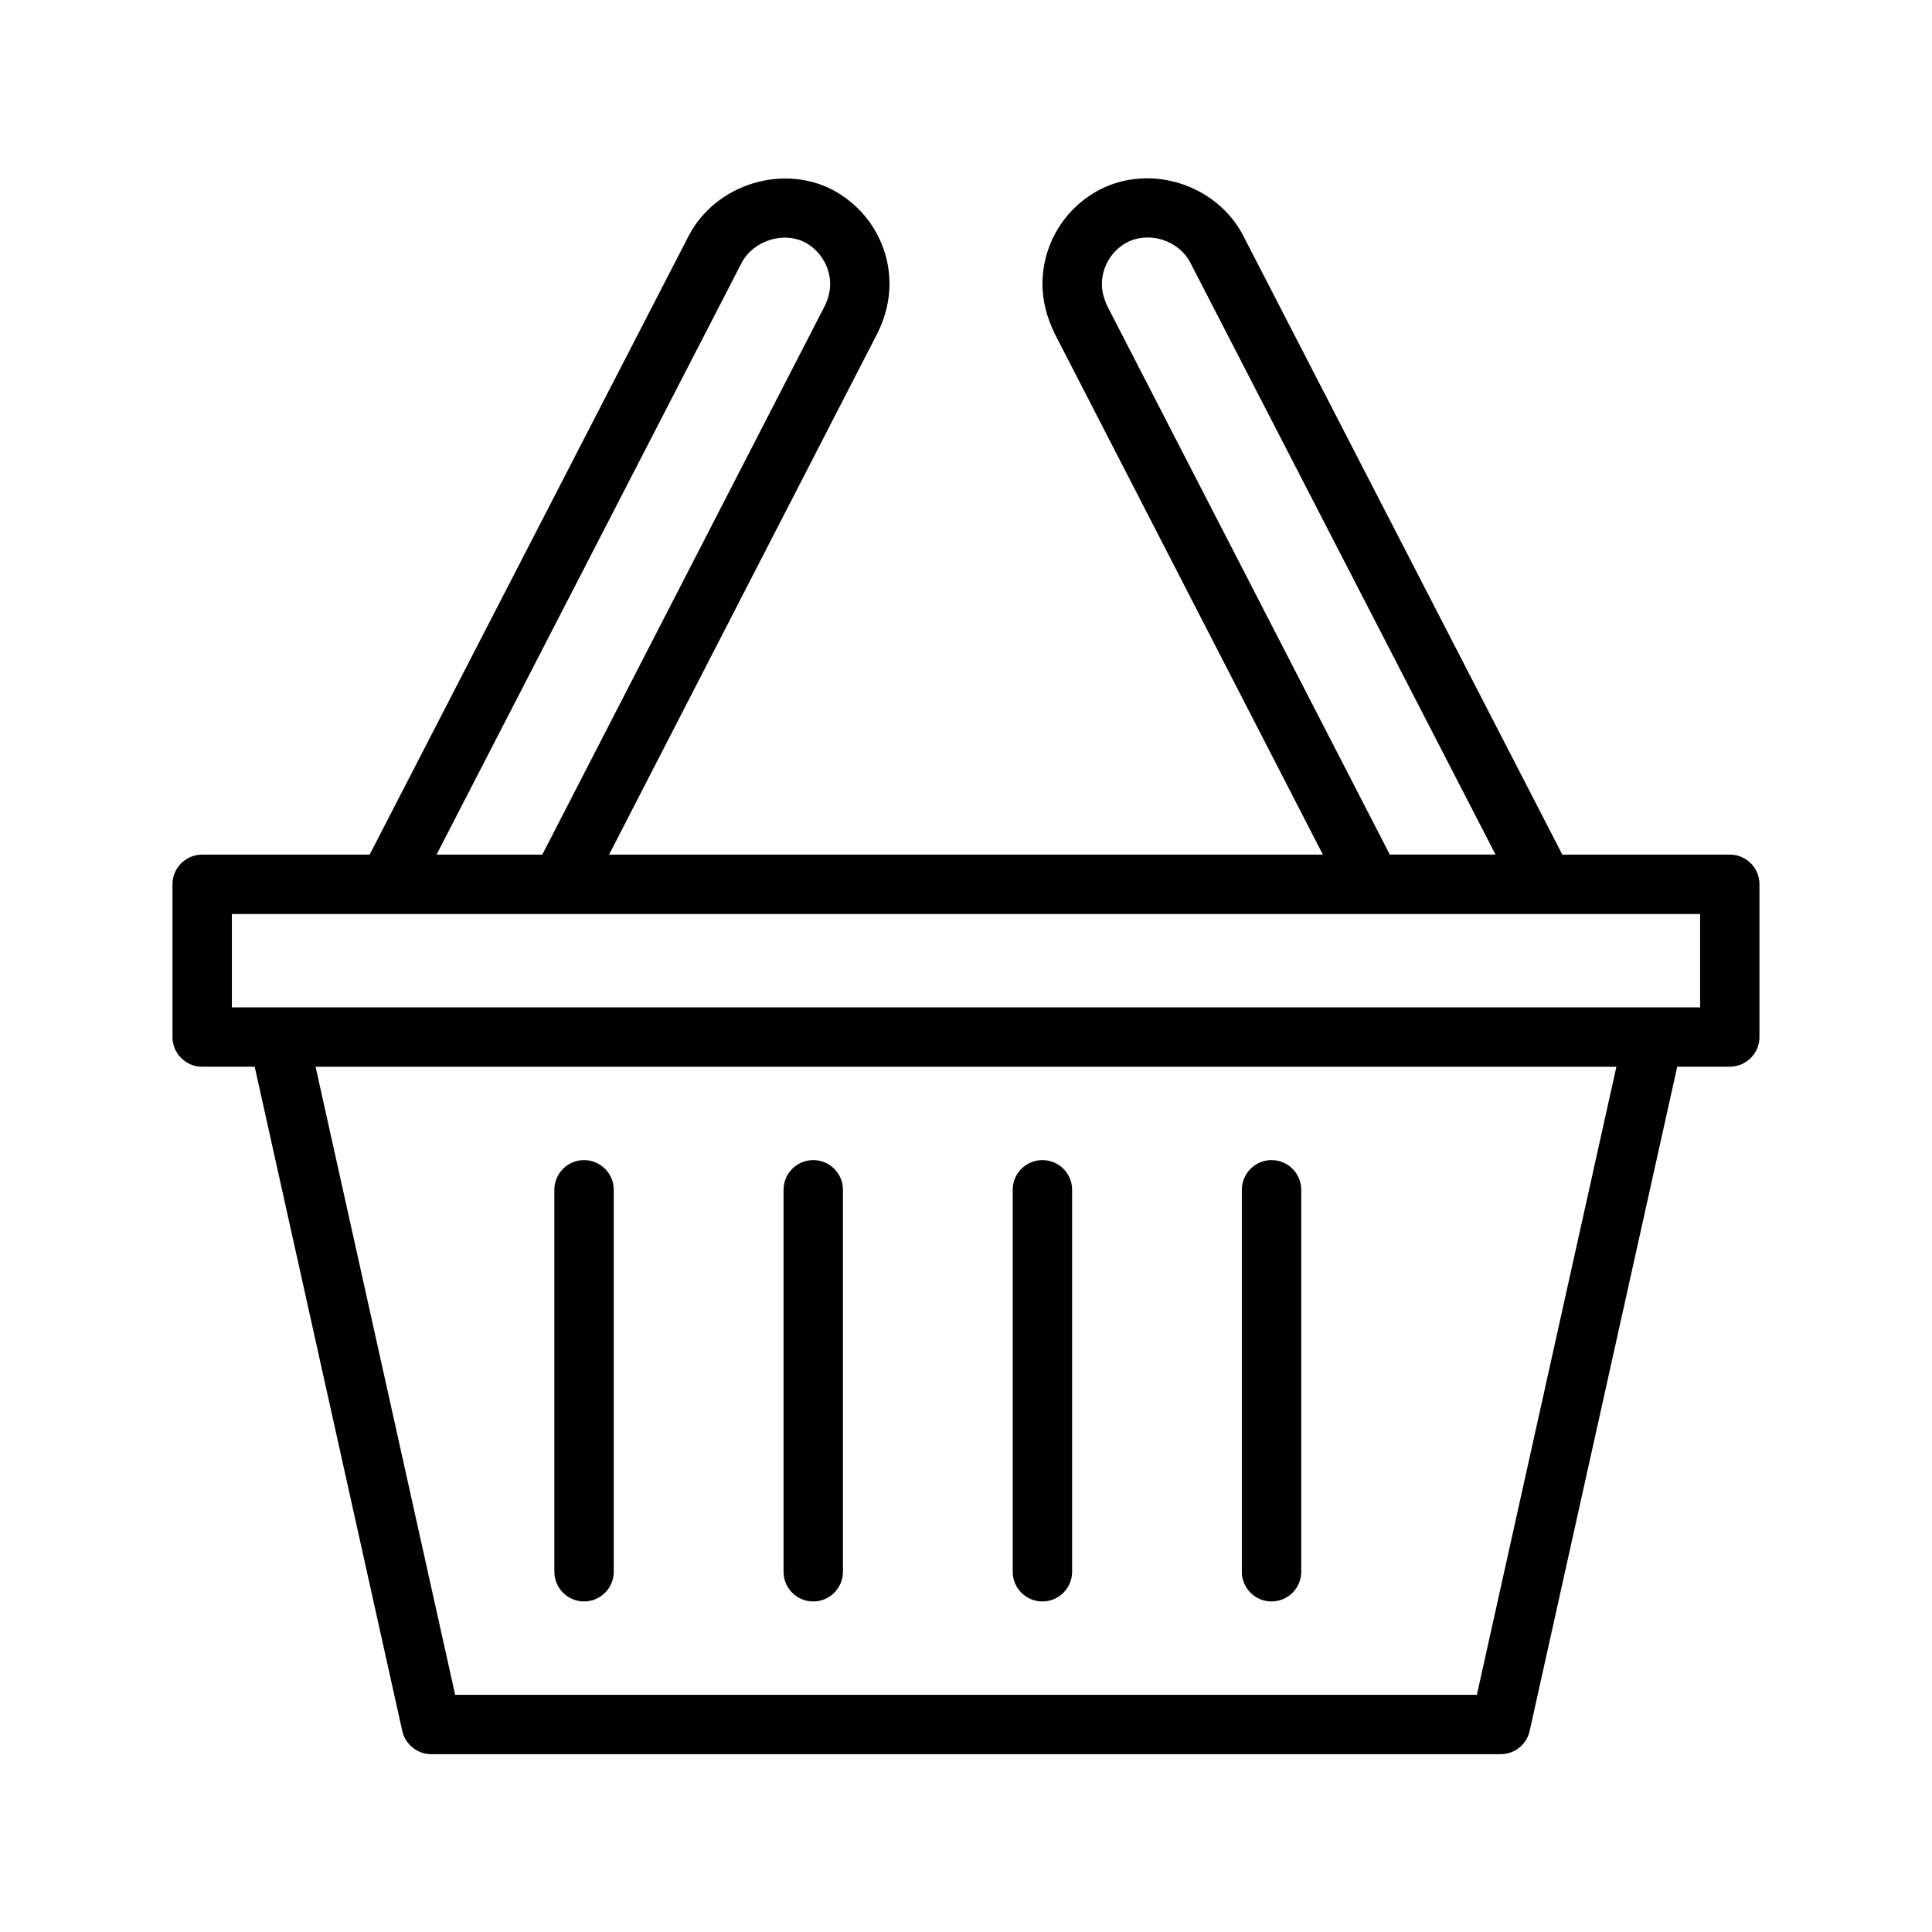
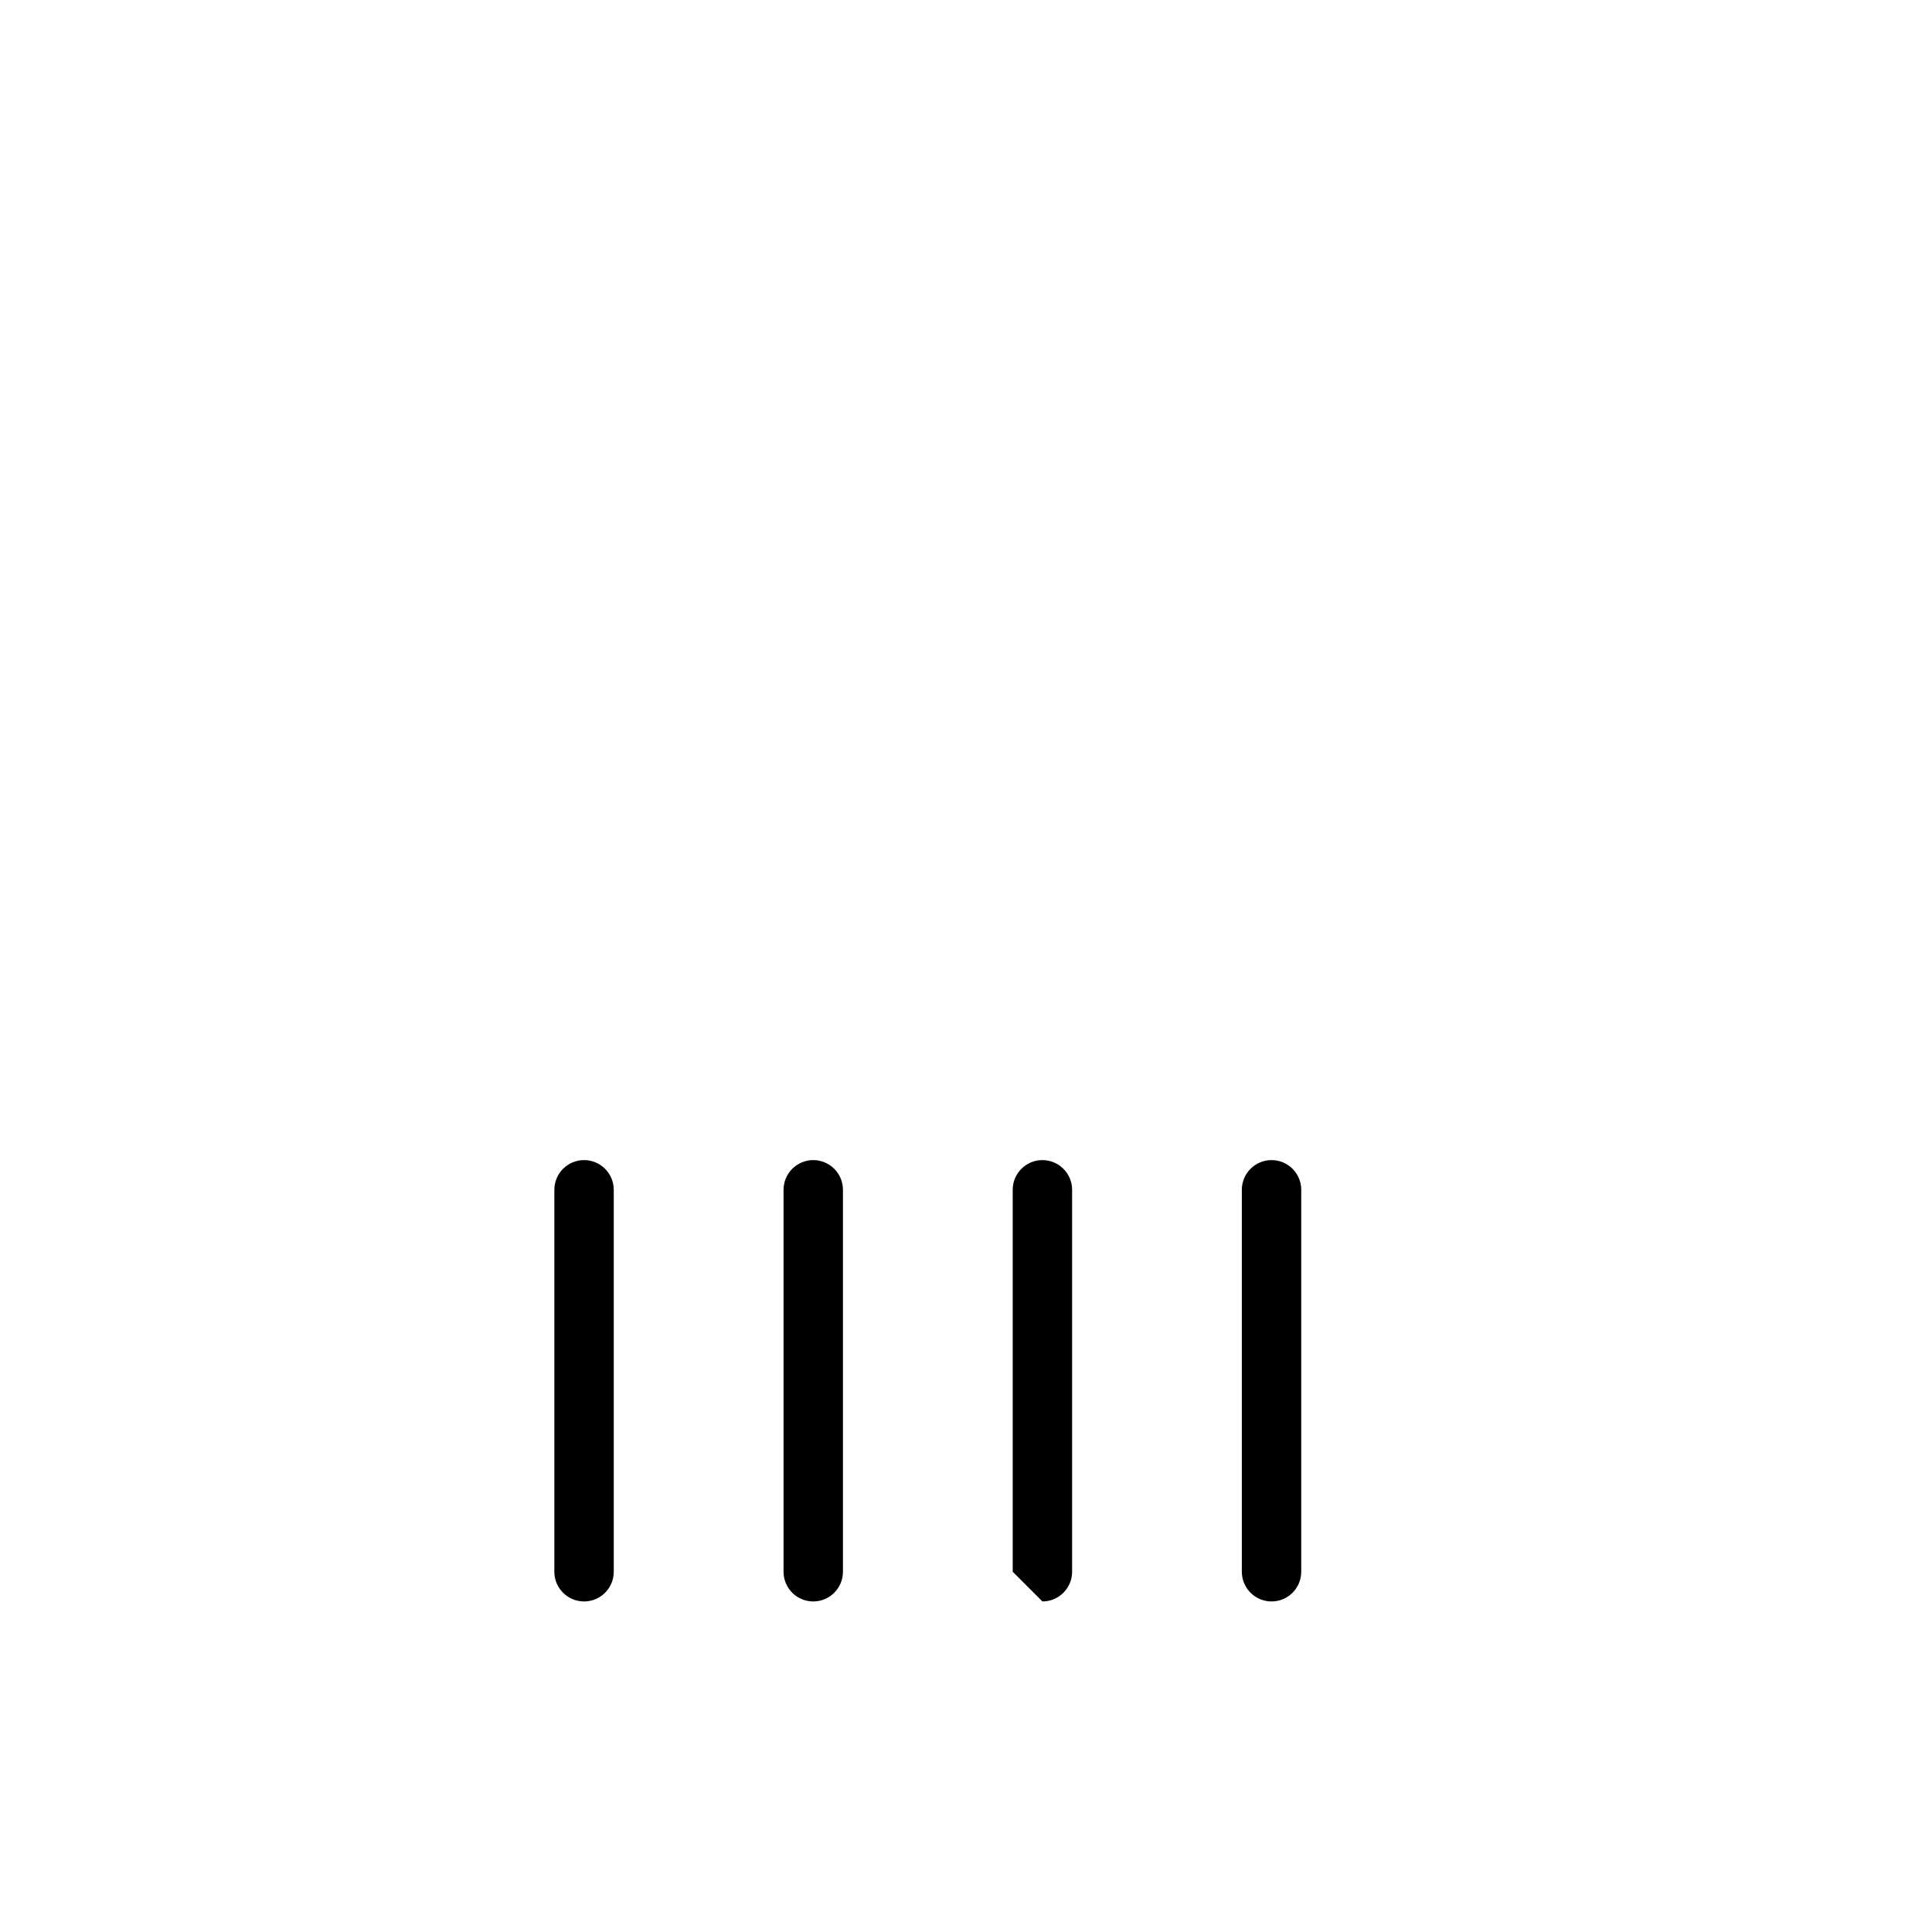
<svg xmlns="http://www.w3.org/2000/svg" fill="#000000" width="800px" height="800px" version="1.1" viewBox="144 144 512 512">
  <g>
-     <path d="m602.42 370.48h-44.383l-84.684-164.24c-7.023-13.258-24.277-18.988-37.957-11.965-9.336 4.93-15.129 14.5-15.129 24.969 0 4.25 0.977 8.375 3.102 12.91l71.211 138.33-189.17-0.004 71.336-138.59c2-4.266 2.977-8.406 2.977-12.641 0-10.469-5.793-20.043-15.223-25.016-13.383-6.832-30.828-1.273-37.91 12.105l-84.629 164.14h-44.383c-4.344 0-7.871 3.527-7.871 7.871v40.477c0 4.344 3.527 7.871 7.871 7.871h13.918l39.109 176.02c0.816 3.594 4.012 6.16 7.695 6.16h283.39c3.684 0 6.894-2.566 7.684-6.172l39.109-176.02h13.918c4.344 0 7.871-3.527 7.871-7.871v-40.477c0.016-4.348-3.512-7.859-7.859-7.859zm-164.93-145.27c-1.008-2.172-1.48-4.062-1.48-5.969 0-4.551 2.644-8.879 6.644-11.004 5.984-3.055 13.68-0.504 16.75 5.289l80.926 156.94h-28.023zm-96.934-11.586c3.148-5.902 11.035-8.312 16.703-5.434 4.094 2.172 6.738 6.504 6.738 11.051 0 1.906-0.473 3.809-1.355 5.699l-74.926 145.54h-28.023zm194.83 379.51h-270.77l-36.984-166.43h344.73zm59.164-182.17h-389.1v-24.734h389.1z" />
    <path d="m298.78 568.4c4.344 0 7.871-3.527 7.871-7.871v-101.22c0-4.344-3.527-7.871-7.871-7.871s-7.871 3.527-7.871 7.871v101.22c-0.004 4.344 3.523 7.871 7.871 7.871z" />
    <path d="m359.52 568.4c4.344 0 7.871-3.527 7.871-7.871v-101.22c0-4.344-3.527-7.871-7.871-7.871s-7.871 3.527-7.871 7.871v101.22c0 4.344 3.512 7.871 7.871 7.871z" />
-     <path d="m420.25 568.4c4.344 0 7.871-3.527 7.871-7.871v-101.22c0-4.344-3.527-7.871-7.871-7.871s-7.871 3.527-7.871 7.871v101.22c0 4.344 3.508 7.871 7.871 7.871z" />
+     <path d="m420.25 568.4c4.344 0 7.871-3.527 7.871-7.871v-101.22c0-4.344-3.527-7.871-7.871-7.871s-7.871 3.527-7.871 7.871v101.22z" />
    <path d="m480.97 568.4c4.344 0 7.871-3.527 7.871-7.871v-101.22c0-4.344-3.527-7.871-7.871-7.871s-7.871 3.527-7.871 7.871v101.22c0 4.344 3.527 7.871 7.871 7.871z" />
  </g>
</svg>